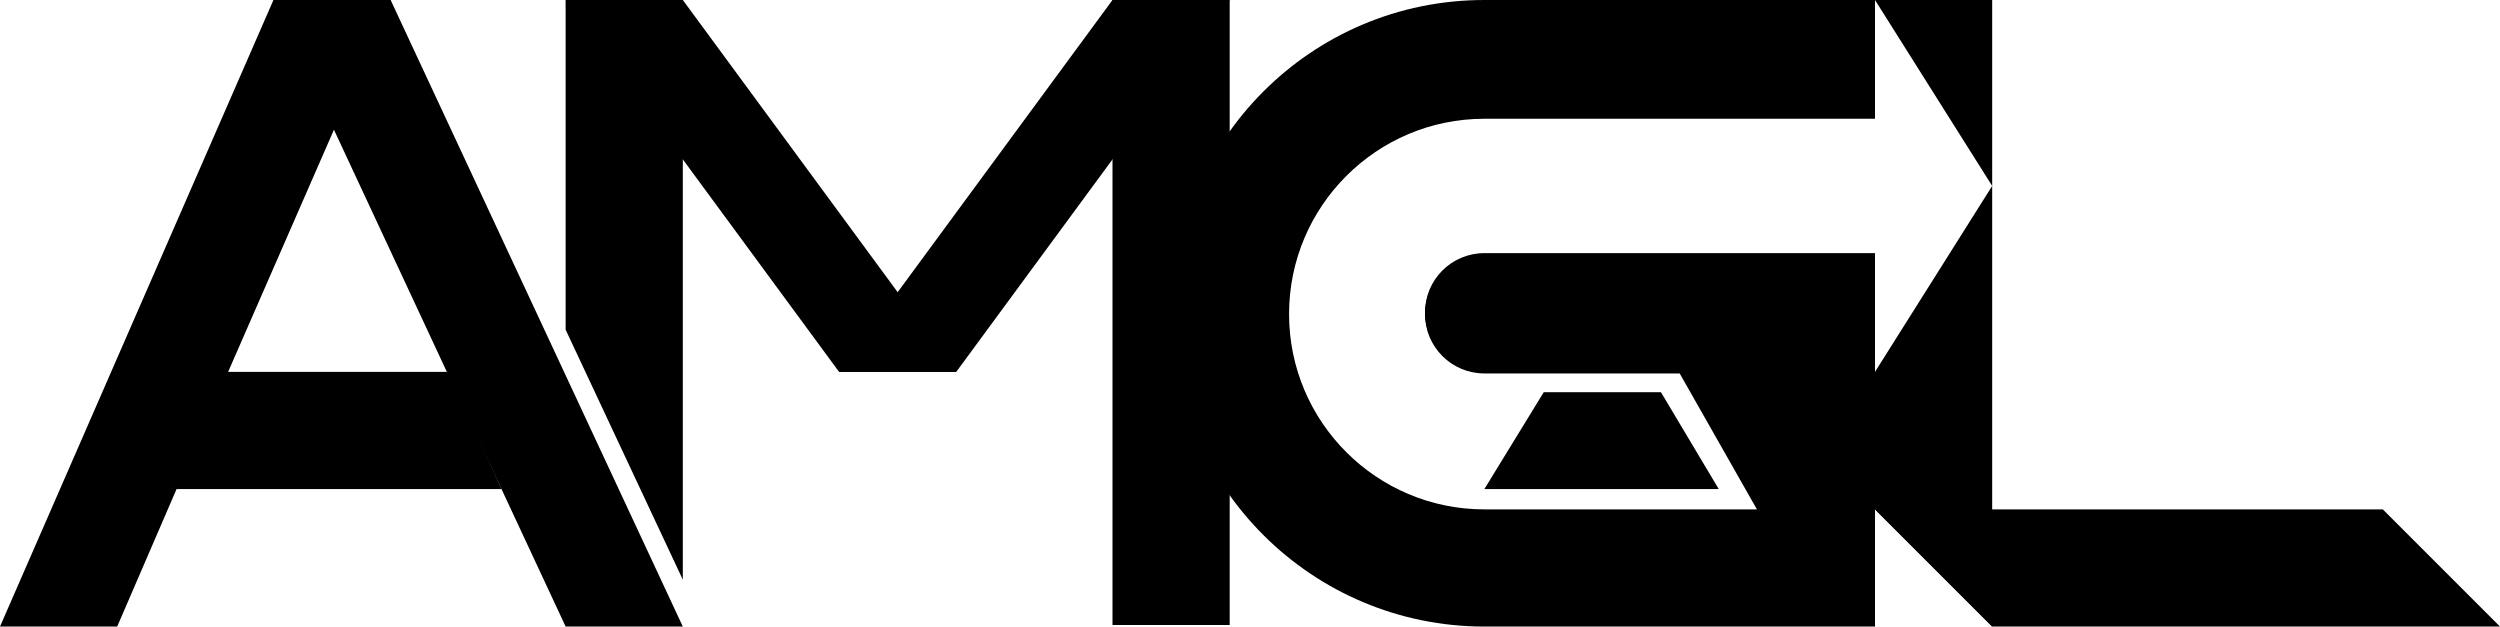
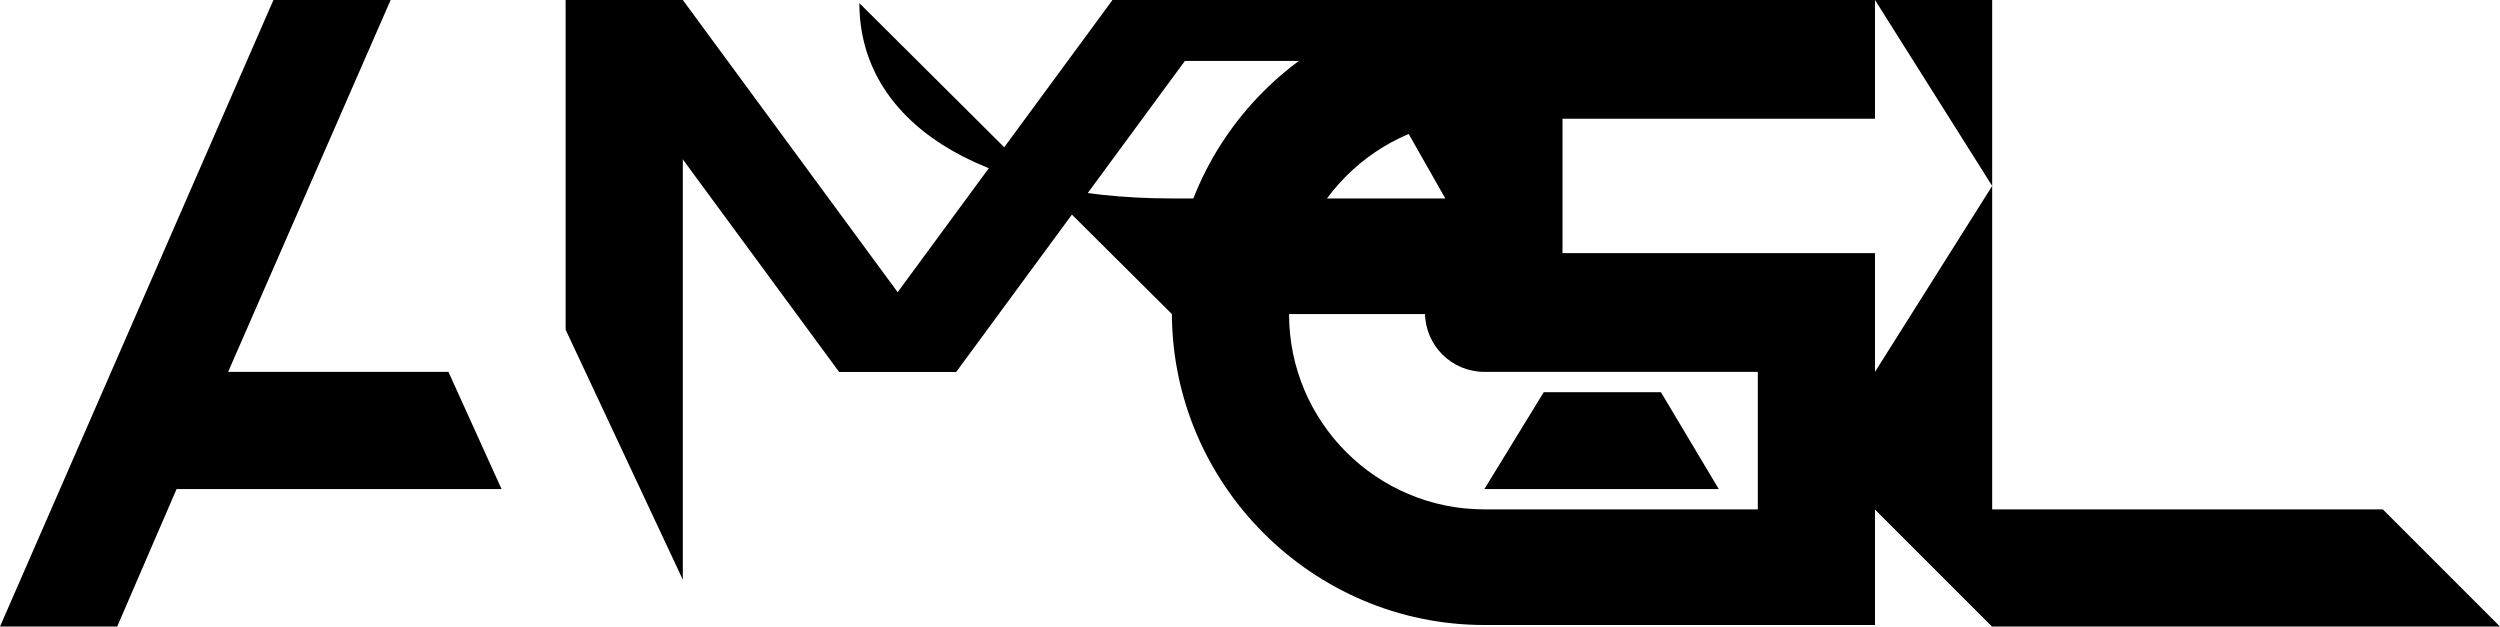
<svg xmlns="http://www.w3.org/2000/svg" id="Logo" version="1.1" viewBox="0 0 160 40.1">
  <polygon points="152.5 32.6 160 40.1 127.5 40.1 120 32.6 152.5 32.6" />
  <polygon points="120 32.6 120 23.8 127.5 11.9 120 0 127.5 0 127.5 40.1 120 32.6" />
  <polygon points="36.2 21.1 43.7 37.1 43.7 0 36.2 0 36.2 21.1" />
  <polygon points="53.7 23.8 61.2 23.8 43.7 0 36.2 0 53.7 23.8" />
  <polygon points="71.2 0 78.7 0 61.2 23.8 53.7 23.8 71.2 0" />
-   <rect x="71.2" width="7.5" height="40" />
  <path d="M112.5,32.6h-17.5c-6.9,0-12.5-5.6-12.5-12.5s5.6-12.5,12.5-12.5h25V0h-25c-11.1,0-20,9-20,20s9,20,20,20h25v-23.8h-25c-2.1,0-3.8,1.7-3.8,3.8s1.7,3.8,3.8,3.8h17.5v8.8h0Z" />
-   <path d="M75,20.1c0,11.1,9,20,20,20h25v-23.8h-25c-2.1,0-3.8,1.7-3.8,3.8s1.7,3.8,3.8,3.8h12.5l5,8.8h-17.5c-12.5,0-20-5-20-12.5h0Z" />
+   <path d="M75,20.1h25v-23.8h-25c-2.1,0-3.8,1.7-3.8,3.8s1.7,3.8,3.8,3.8h12.5l5,8.8h-17.5c-12.5,0-20-5-20-12.5h0Z" />
  <polygon points="110 31.3 106.3 25.1 98.8 25.1 95 31.3 110 31.3" />
  <polygon points="32.1 31.3 28.7 23.8 14.6 23.8 25 0 17.5 0 0 40.1 7.5 40.1 11.3 31.3 32.1 31.3" />
-   <polygon points="36.2 40.1 43.7 40.1 25 0 17.5 0 36.2 40.1" />
</svg>